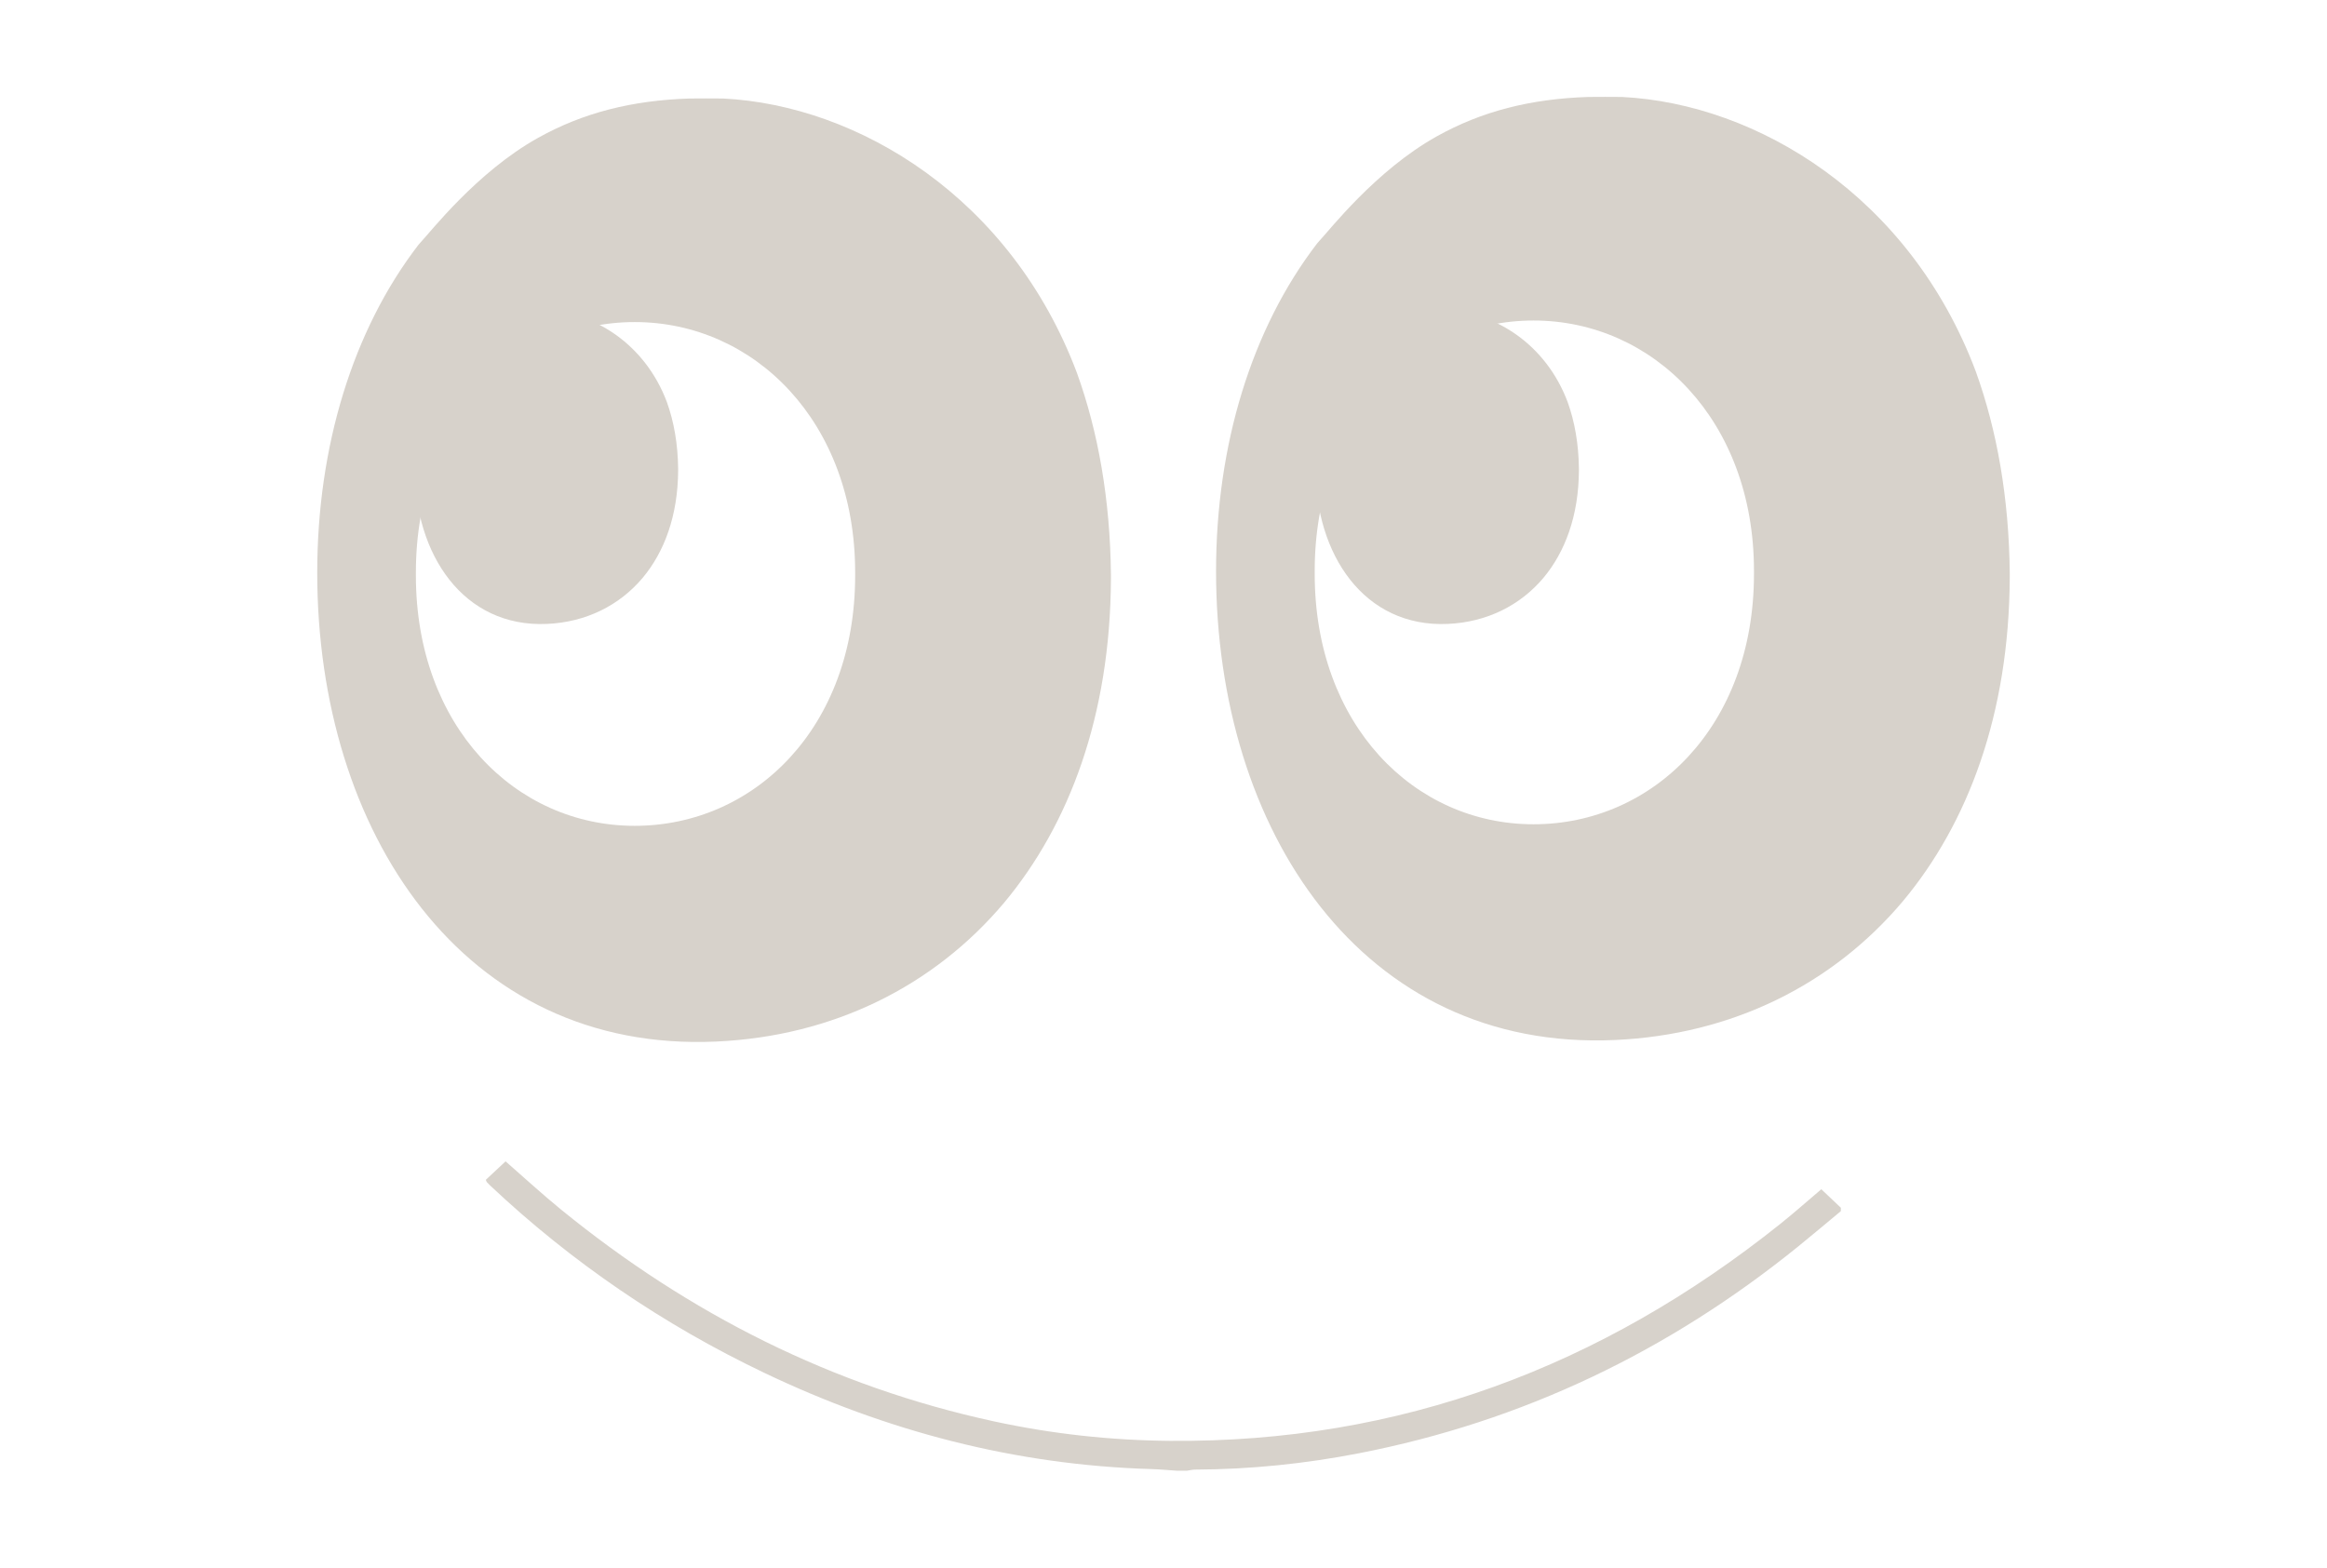
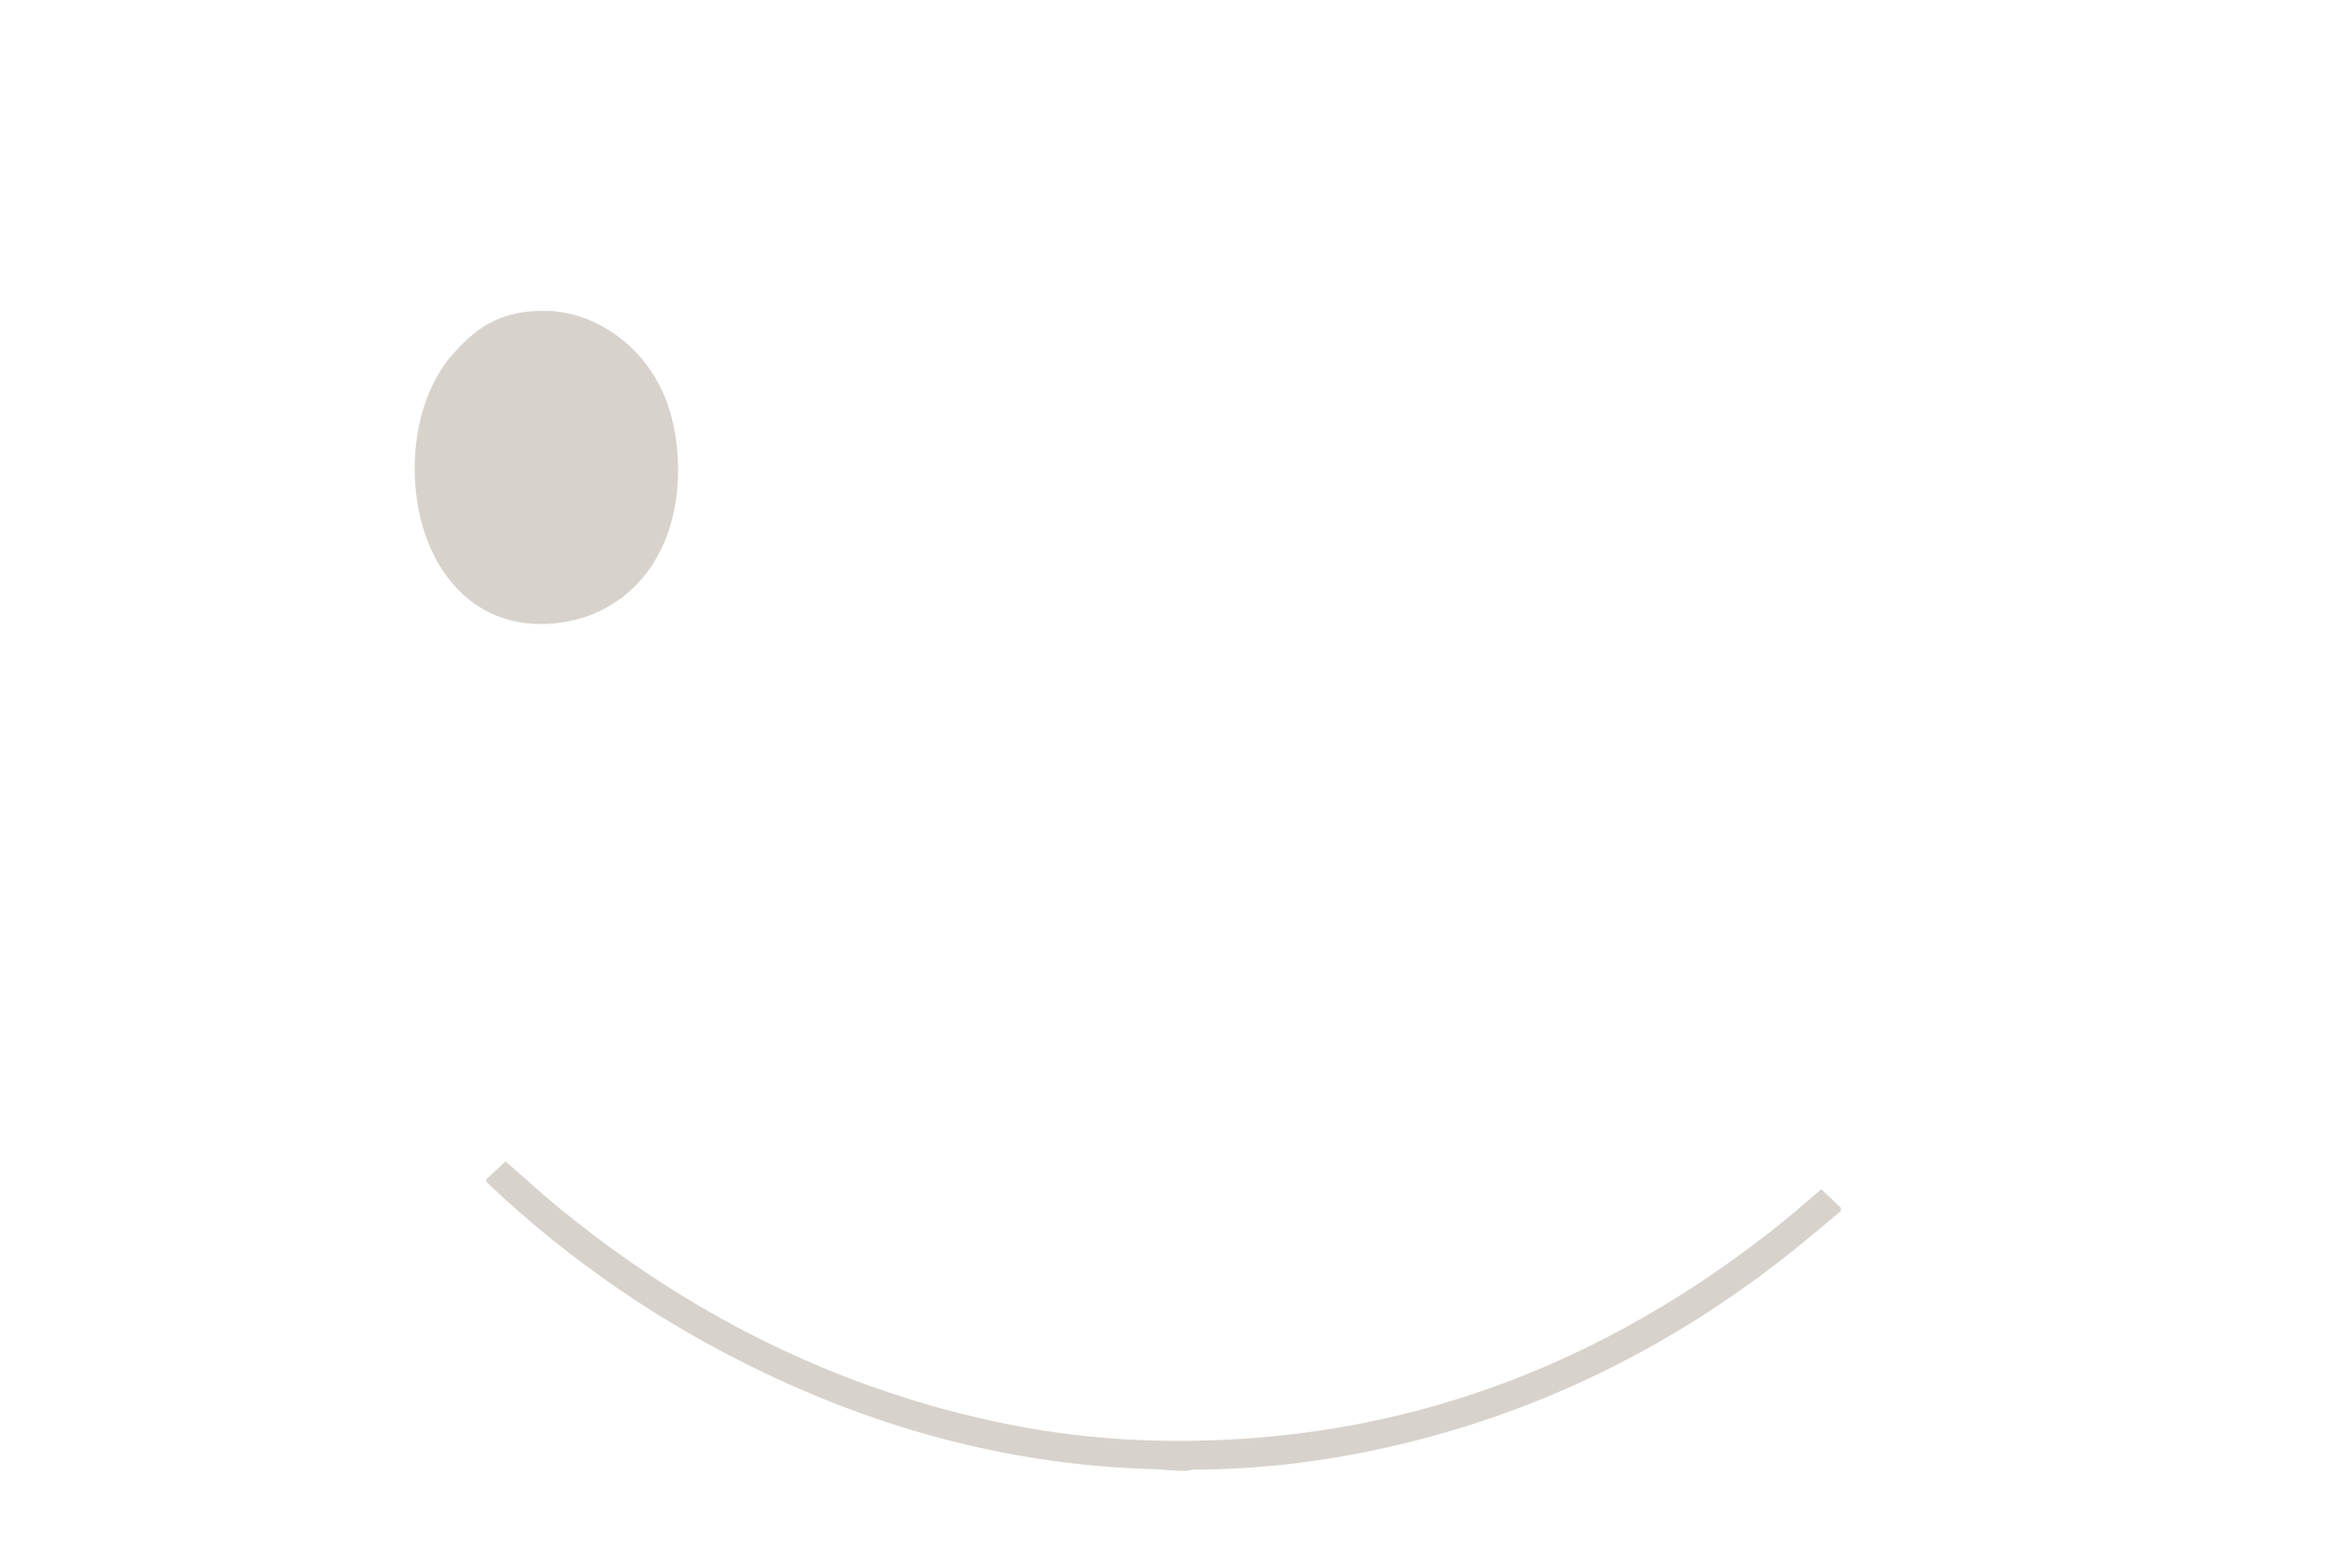
<svg xmlns="http://www.w3.org/2000/svg" width="100%" height="100%" viewBox="0 0 460 310" version="1.1" xml:space="preserve" style="fill-rule:evenodd;clip-rule:evenodd;stroke-linejoin:round;stroke-miterlimit:2;">
  <g transform="matrix(1.388,0,0,1.388,363.901,280.962)">
    <path d="M0,-29.891C-2.019,-28.216 -4.022,-26.519 -6.061,-24.868C-24.511,-9.926 -45.303,0.065 -68.64,4.605C-76.333,6.102 -84.113,6.903 -91.962,6.931C-92.351,6.932 -92.74,7.035 -93.128,7.09L-94.568,7.09C-95.791,7.01 -97.013,6.892 -98.237,6.856C-117.591,6.277 -135.896,1.469 -153.319,-6.849C-167.7,-13.715 -180.727,-22.583 -192.341,-33.511C-192.516,-33.675 -192.683,-33.847 -192.844,-34.025C-192.893,-34.079 -192.908,-34.165 -192.986,-34.349C-192.065,-35.211 -191.112,-36.103 -190.174,-36.981C-187.577,-34.716 -184.992,-32.327 -182.268,-30.108C-164.055,-15.269 -143.624,-4.925 -120.602,0.064C-112.352,1.851 -103.992,2.767 -95.533,2.838C-62.825,3.114 -34.083,-7.74 -8.686,-28.022C-6.689,-29.616 -4.779,-31.318 -2.785,-33.007C-1.863,-32.135 -0.932,-31.253 0,-30.371L0,-29.891Z" style="fill:rgb(215,210,203);fill-rule:nonzero;" />
  </g>
  <g transform="matrix(1.388,0,0,1.388,142.957,208.171)">
-     <path d="M0,-135.946C-0.436,-135.968 -4.382,-135.955 -4.812,-135.946C-13.039,-135.674 -19.956,-133.916 -26.372,-130.337C-35.112,-125.463 -41.746,-116.852 -43.106,-115.44C-43.223,-115.32 -43.332,-115.194 -43.434,-115.061C-52.745,-102.928 -57.814,-86.369 -57.814,-68.381C-57.814,-31.5 -37.023,0.022 -1.008,-1.602C15.637,-2.352 29.981,-9.471 40.018,-21.389C49.266,-32.476 55.141,-47.991 55.226,-67.55C55.225,-67.741 55.227,-67.929 55.225,-68.121C55.116,-78.836 53.411,-88.447 50.394,-96.824C41.016,-121.802 19.25,-134.979 0,-135.946M18.796,-67.977C18.796,-46.302 4.414,-32.335 -12.603,-32.335C-29.622,-32.335 -43.764,-46.543 -43.764,-67.977L-43.764,-68.457C-43.764,-89.891 -29.622,-104.099 -12.603,-104.099C4.414,-104.099 18.796,-89.891 18.796,-68.457L18.796,-67.977Z" style="fill:rgb(215,210,203);fill-rule:nonzero;" />
-   </g>
+     </g>
  <g transform="matrix(1.388,0,0,1.388,320.635,207.864)">
-     <path d="M0,-135.946C-0.436,-135.968 -4.383,-135.955 -4.812,-135.946C-13.039,-135.674 -19.956,-133.916 -26.372,-130.337C-35.112,-125.463 -41.746,-116.852 -43.106,-115.441C-43.223,-115.32 -43.332,-115.194 -43.434,-115.061C-52.745,-102.928 -57.814,-86.369 -57.814,-68.381C-57.814,-31.5 -37.024,0.022 -1.008,-1.602C15.637,-2.352 29.981,-9.471 40.018,-21.389C49.266,-32.476 55.141,-47.991 55.226,-67.55C55.225,-67.741 55.227,-67.93 55.225,-68.121C55.115,-78.836 53.411,-88.447 50.394,-96.824C41.016,-121.802 19.25,-134.979 0,-135.946M18.796,-67.977C18.796,-46.302 4.414,-32.335 -12.603,-32.335C-29.622,-32.335 -43.764,-46.543 -43.764,-67.977L-43.764,-68.457C-43.764,-89.891 -29.622,-104.099 -12.603,-104.099C4.414,-104.099 18.796,-89.891 18.796,-68.457L18.796,-67.977Z" style="fill:rgb(215,210,203);fill-rule:nonzero;" />
-   </g>
+     </g>
  <g transform="matrix(1.388,0,0,1.388,108.613,124.105)">
    <path d="M0,-45.122C-0.145,-45.129 -1.455,-45.125 -1.597,-45.122C-4.328,-45.032 -6.624,-44.448 -8.753,-43.26C-11.654,-41.643 -13.856,-38.785 -14.307,-38.316C-14.346,-38.276 -14.382,-38.234 -14.416,-38.19C-17.507,-34.163 -19.189,-28.667 -19.189,-22.697C-19.189,-10.455 -12.288,0.007 -0.334,-0.532C5.19,-0.781 9.951,-3.144 13.282,-7.099C16.352,-10.779 18.302,-15.929 18.33,-22.421L18.33,-22.61C18.294,-26.167 17.728,-29.357 16.726,-32.137C13.614,-40.428 6.389,-44.801 0,-45.122" style="fill:rgb(215,210,203);fill-rule:nonzero;" />
  </g>
  <g transform="matrix(1.388,0,0,1.388,286.677,124.105)">
-     <path d="M0,-45.122C-0.145,-45.129 -1.455,-45.125 -1.597,-45.122C-4.328,-45.032 -6.624,-44.448 -8.753,-43.26C-11.654,-41.643 -13.856,-38.785 -14.307,-38.316C-14.346,-38.276 -14.382,-38.234 -14.416,-38.19C-17.507,-34.163 -19.189,-28.667 -19.189,-22.697C-19.189,-10.455 -12.288,0.007 -0.334,-0.532C5.19,-0.781 9.951,-3.144 13.282,-7.099C16.352,-10.779 18.302,-15.929 18.33,-22.421L18.33,-22.61C18.293,-26.167 17.728,-29.357 16.726,-32.137C13.614,-40.428 6.389,-44.801 0,-45.122" style="fill:rgb(215,210,203);fill-rule:nonzero;" />
-   </g>
+     </g>
</svg>